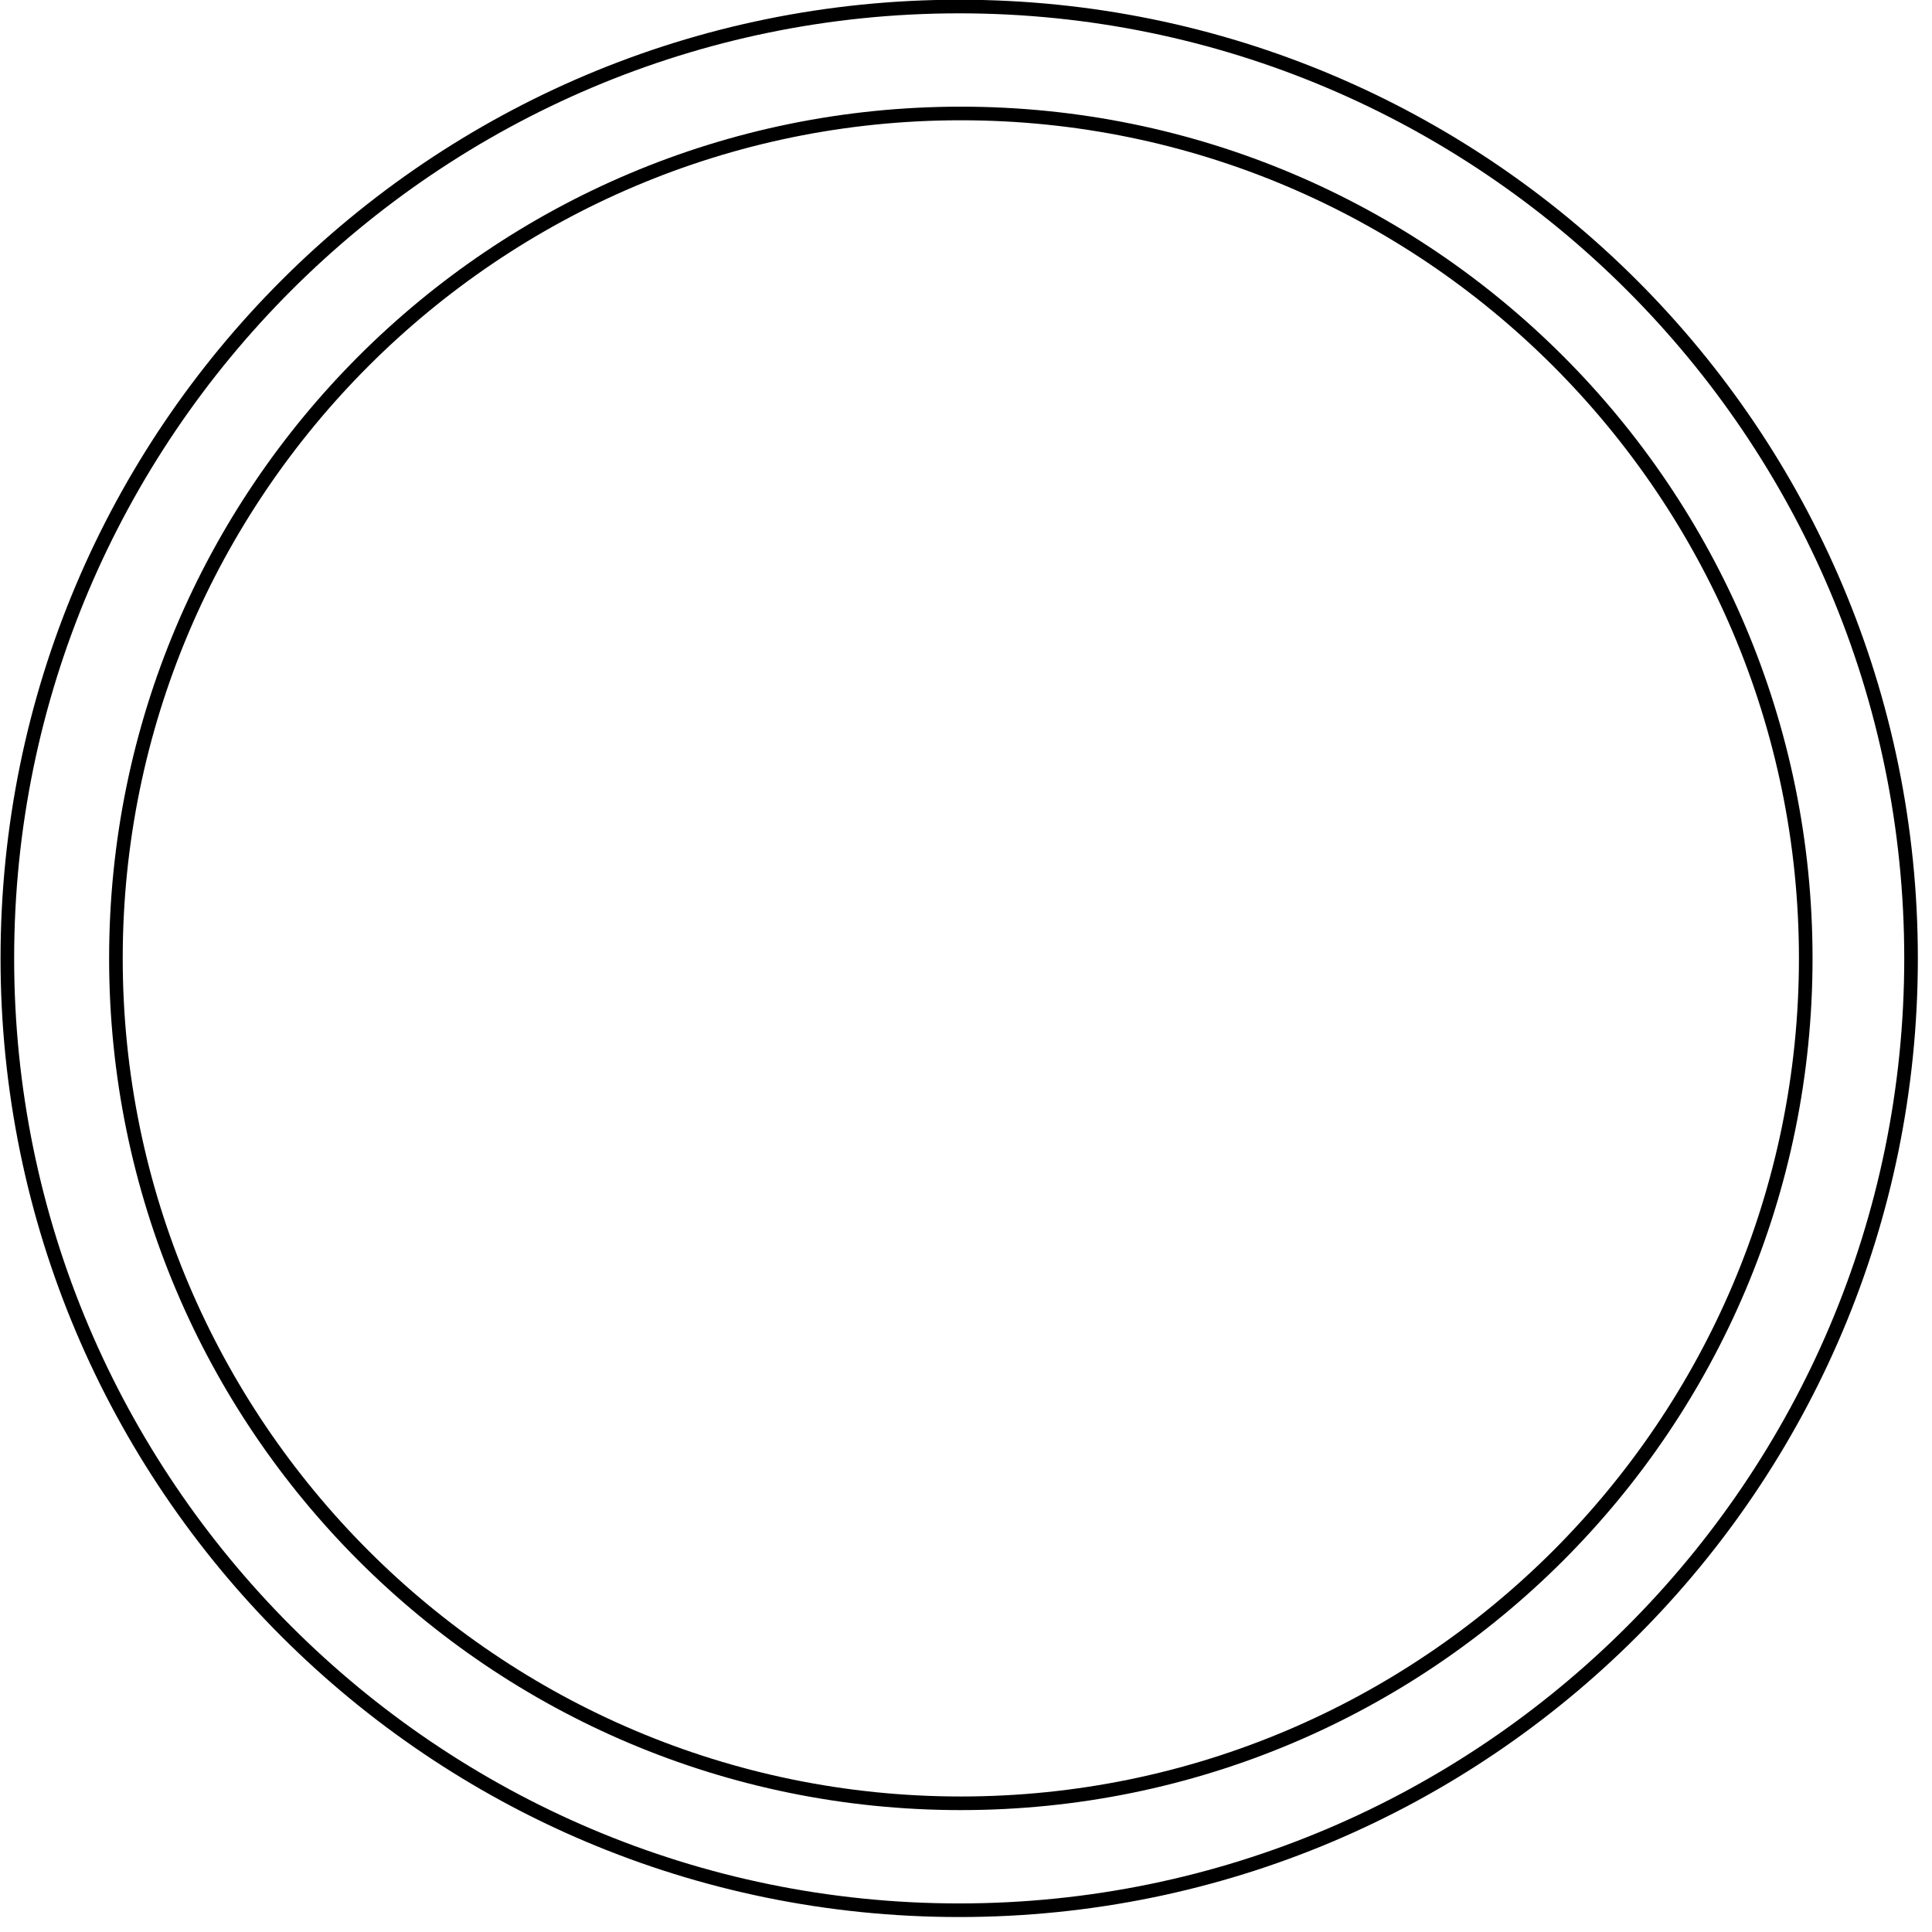
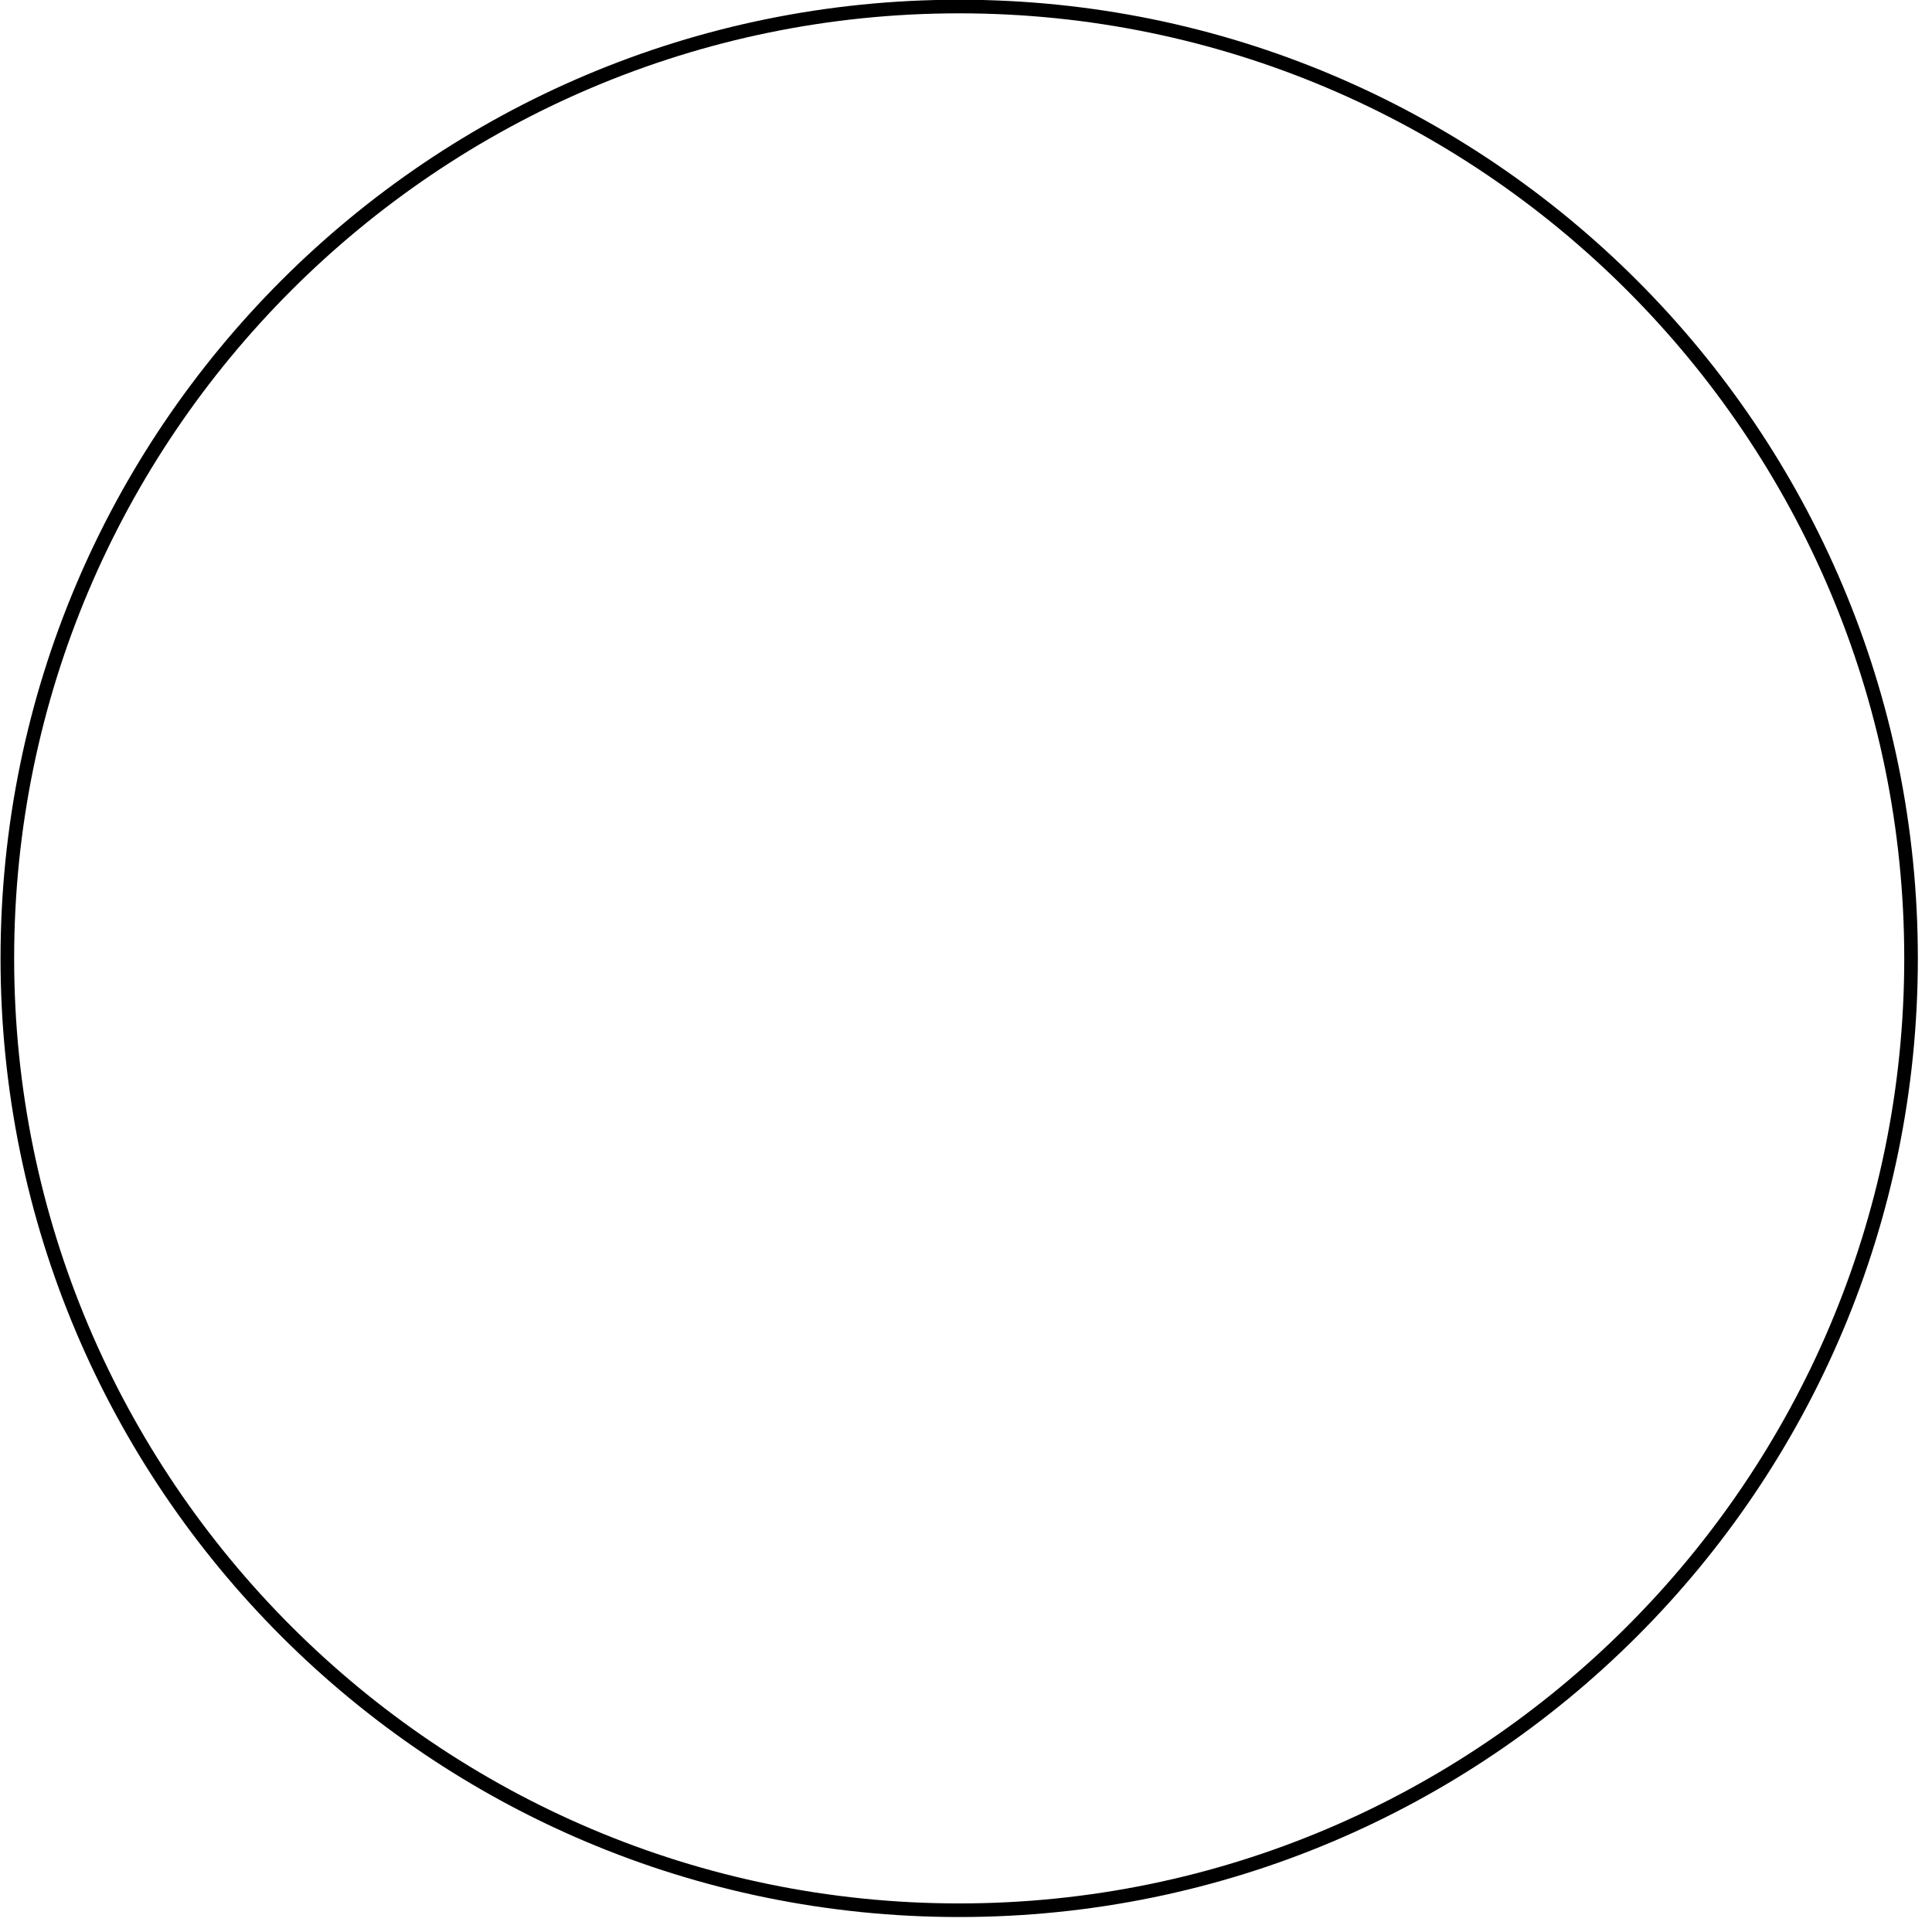
<svg xmlns="http://www.w3.org/2000/svg" fill="none" viewBox="0 0 71 71" height="71" width="71">
  <path fill="black" d="M35.25 0.49C54.4 0.49 69.98 16.07 69.98 35.22C69.98 54.37 54.4 69.95 35.25 69.95C16.1 69.95 0.52 54.37 0.52 35.22C0.52 16.07 16.1 0.49 35.25 0.49ZM35.25 -0.01C15.79 -0.01 0.02 15.76 0.02 35.22C0.02 54.68 15.79 70.45 35.25 70.45C54.71 70.45 70.48 54.68 70.48 35.22C70.48 15.76 54.71 -0.01 35.25 -0.01Z" />
-   <path fill="black" d="M35.31 4.42C52.29 4.42 66.11 18.24 66.11 35.22C66.11 52.2 52.29 66.02 35.31 66.02C18.33 66.02 4.51 52.2 4.51 35.22C4.51 18.24 18.33 4.42 35.31 4.42ZM35.31 3.92C18.03 3.92 4.01 17.93 4.01 35.22C4.01 52.51 18.02 66.52 35.31 66.52C52.6 66.52 66.61 52.51 66.61 35.22C66.61 17.93 52.6 3.92 35.31 3.92Z" />
</svg>